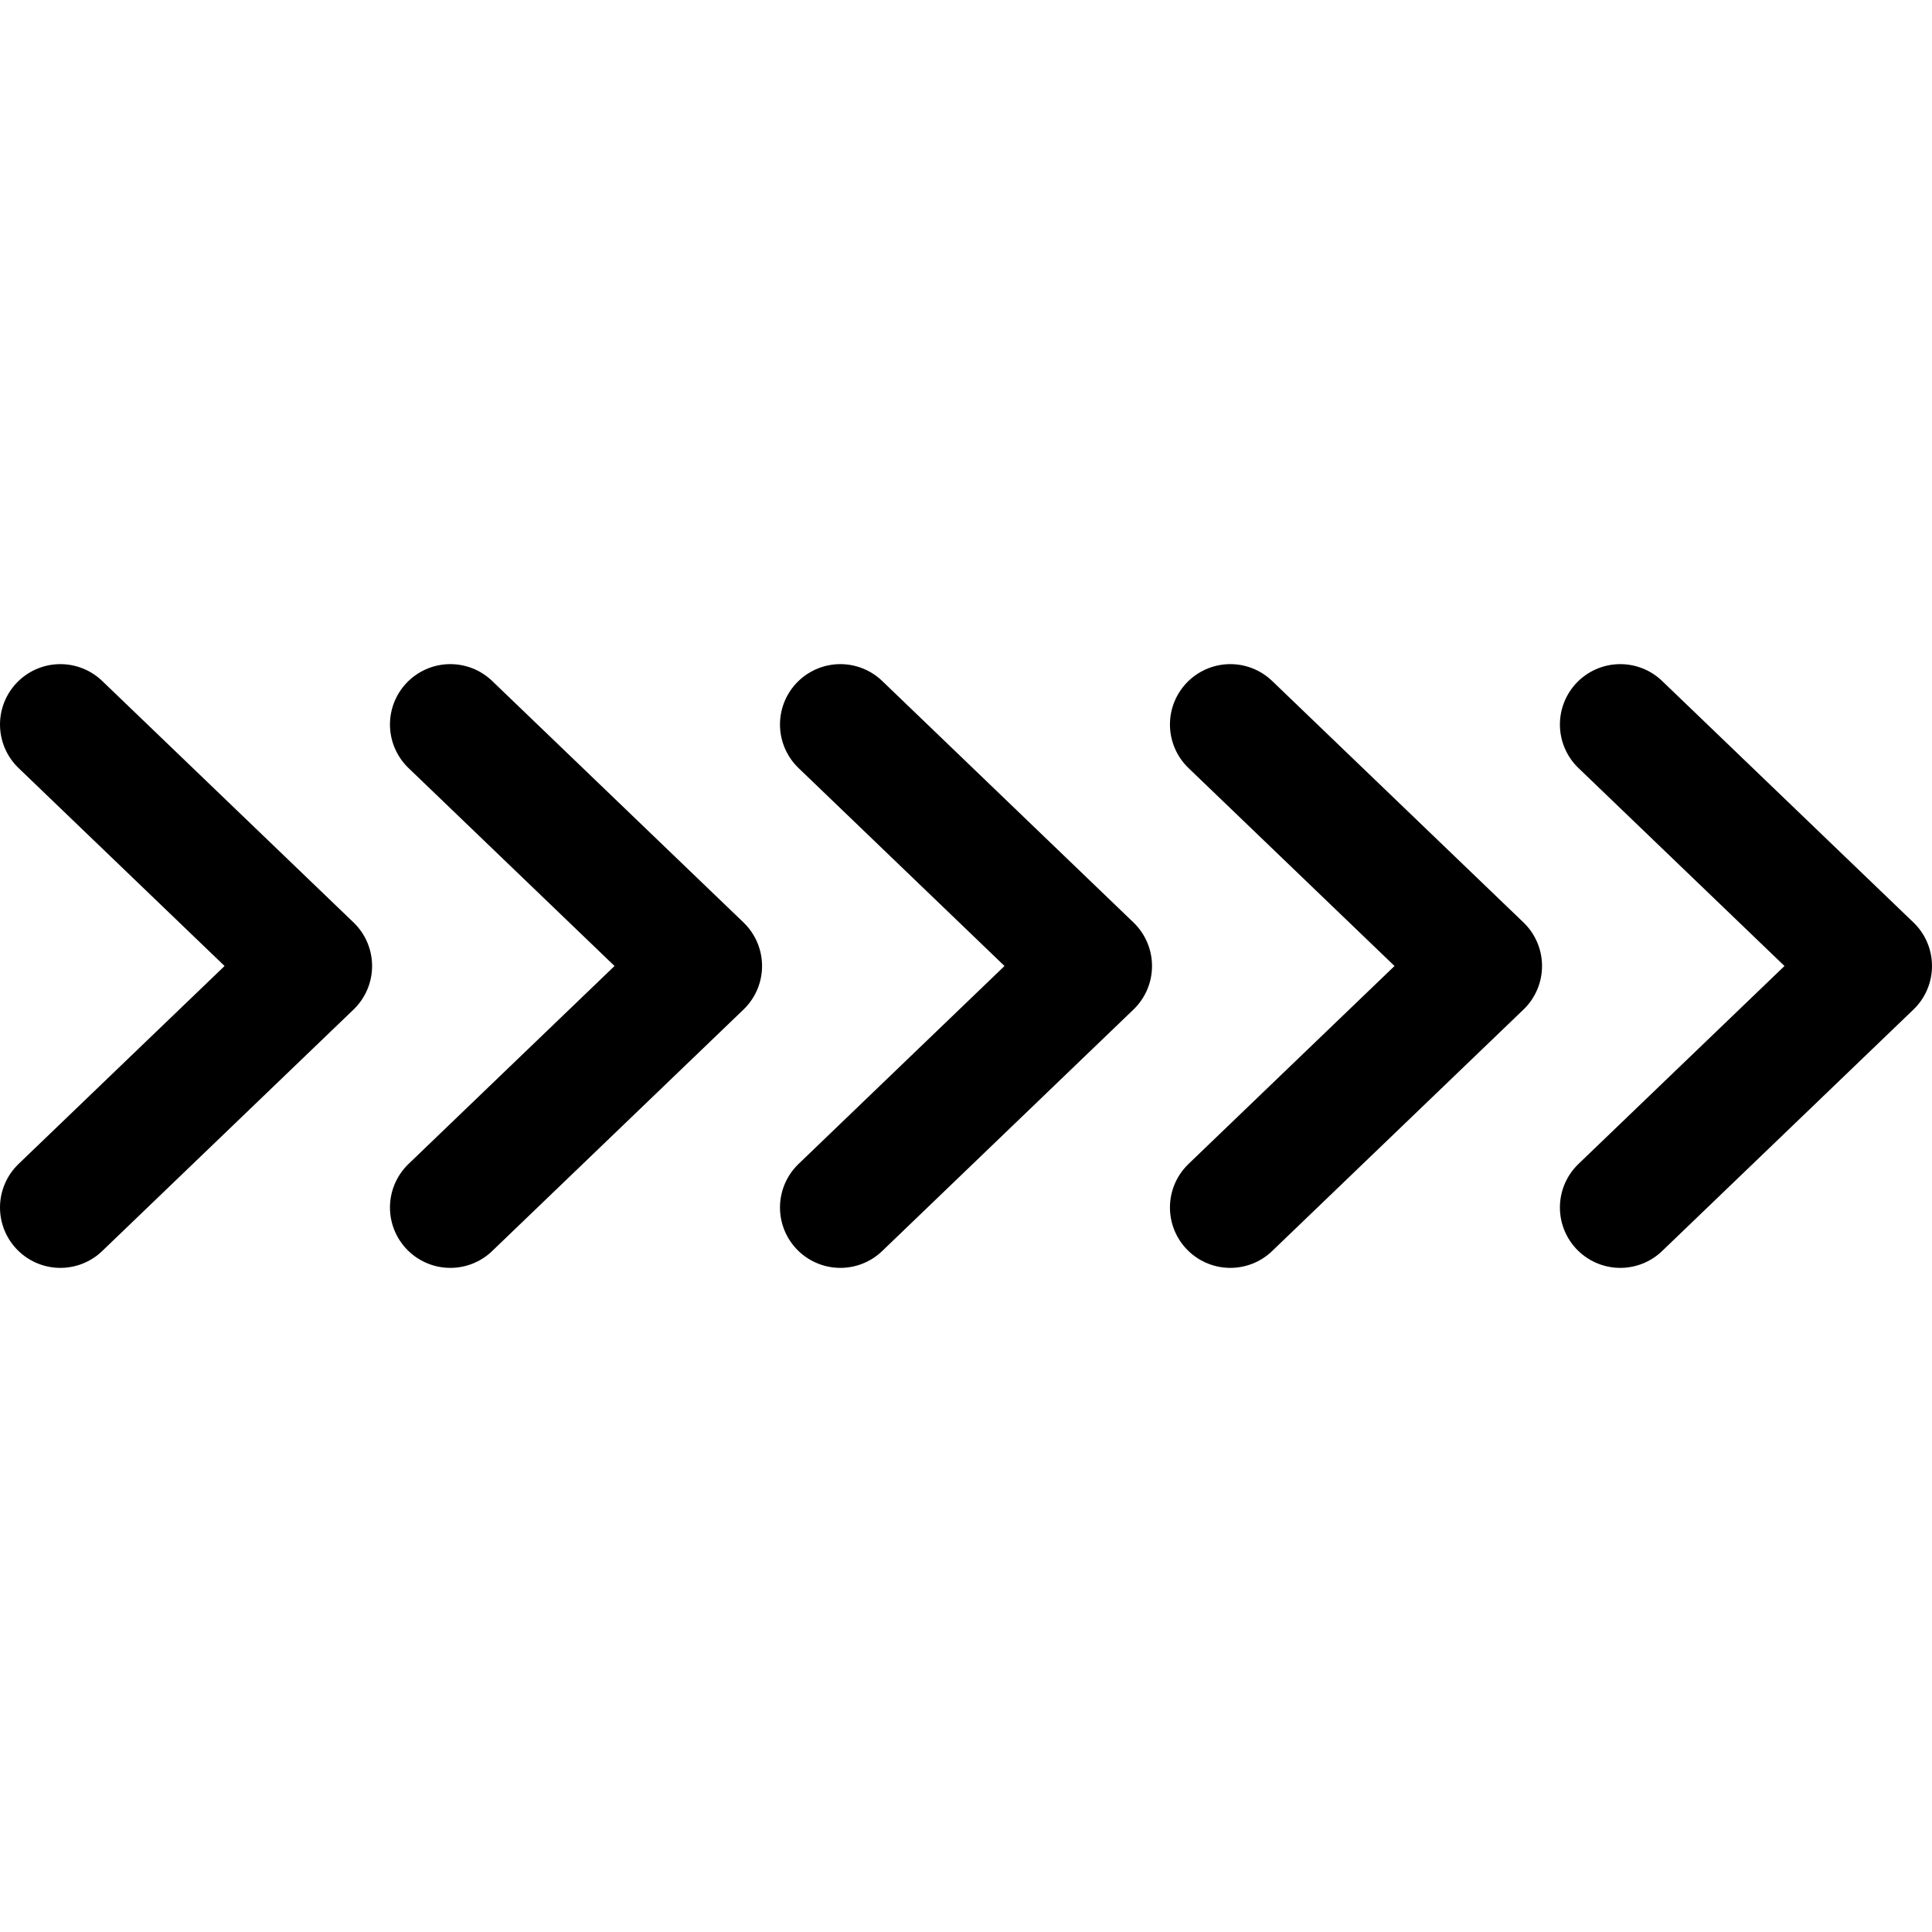
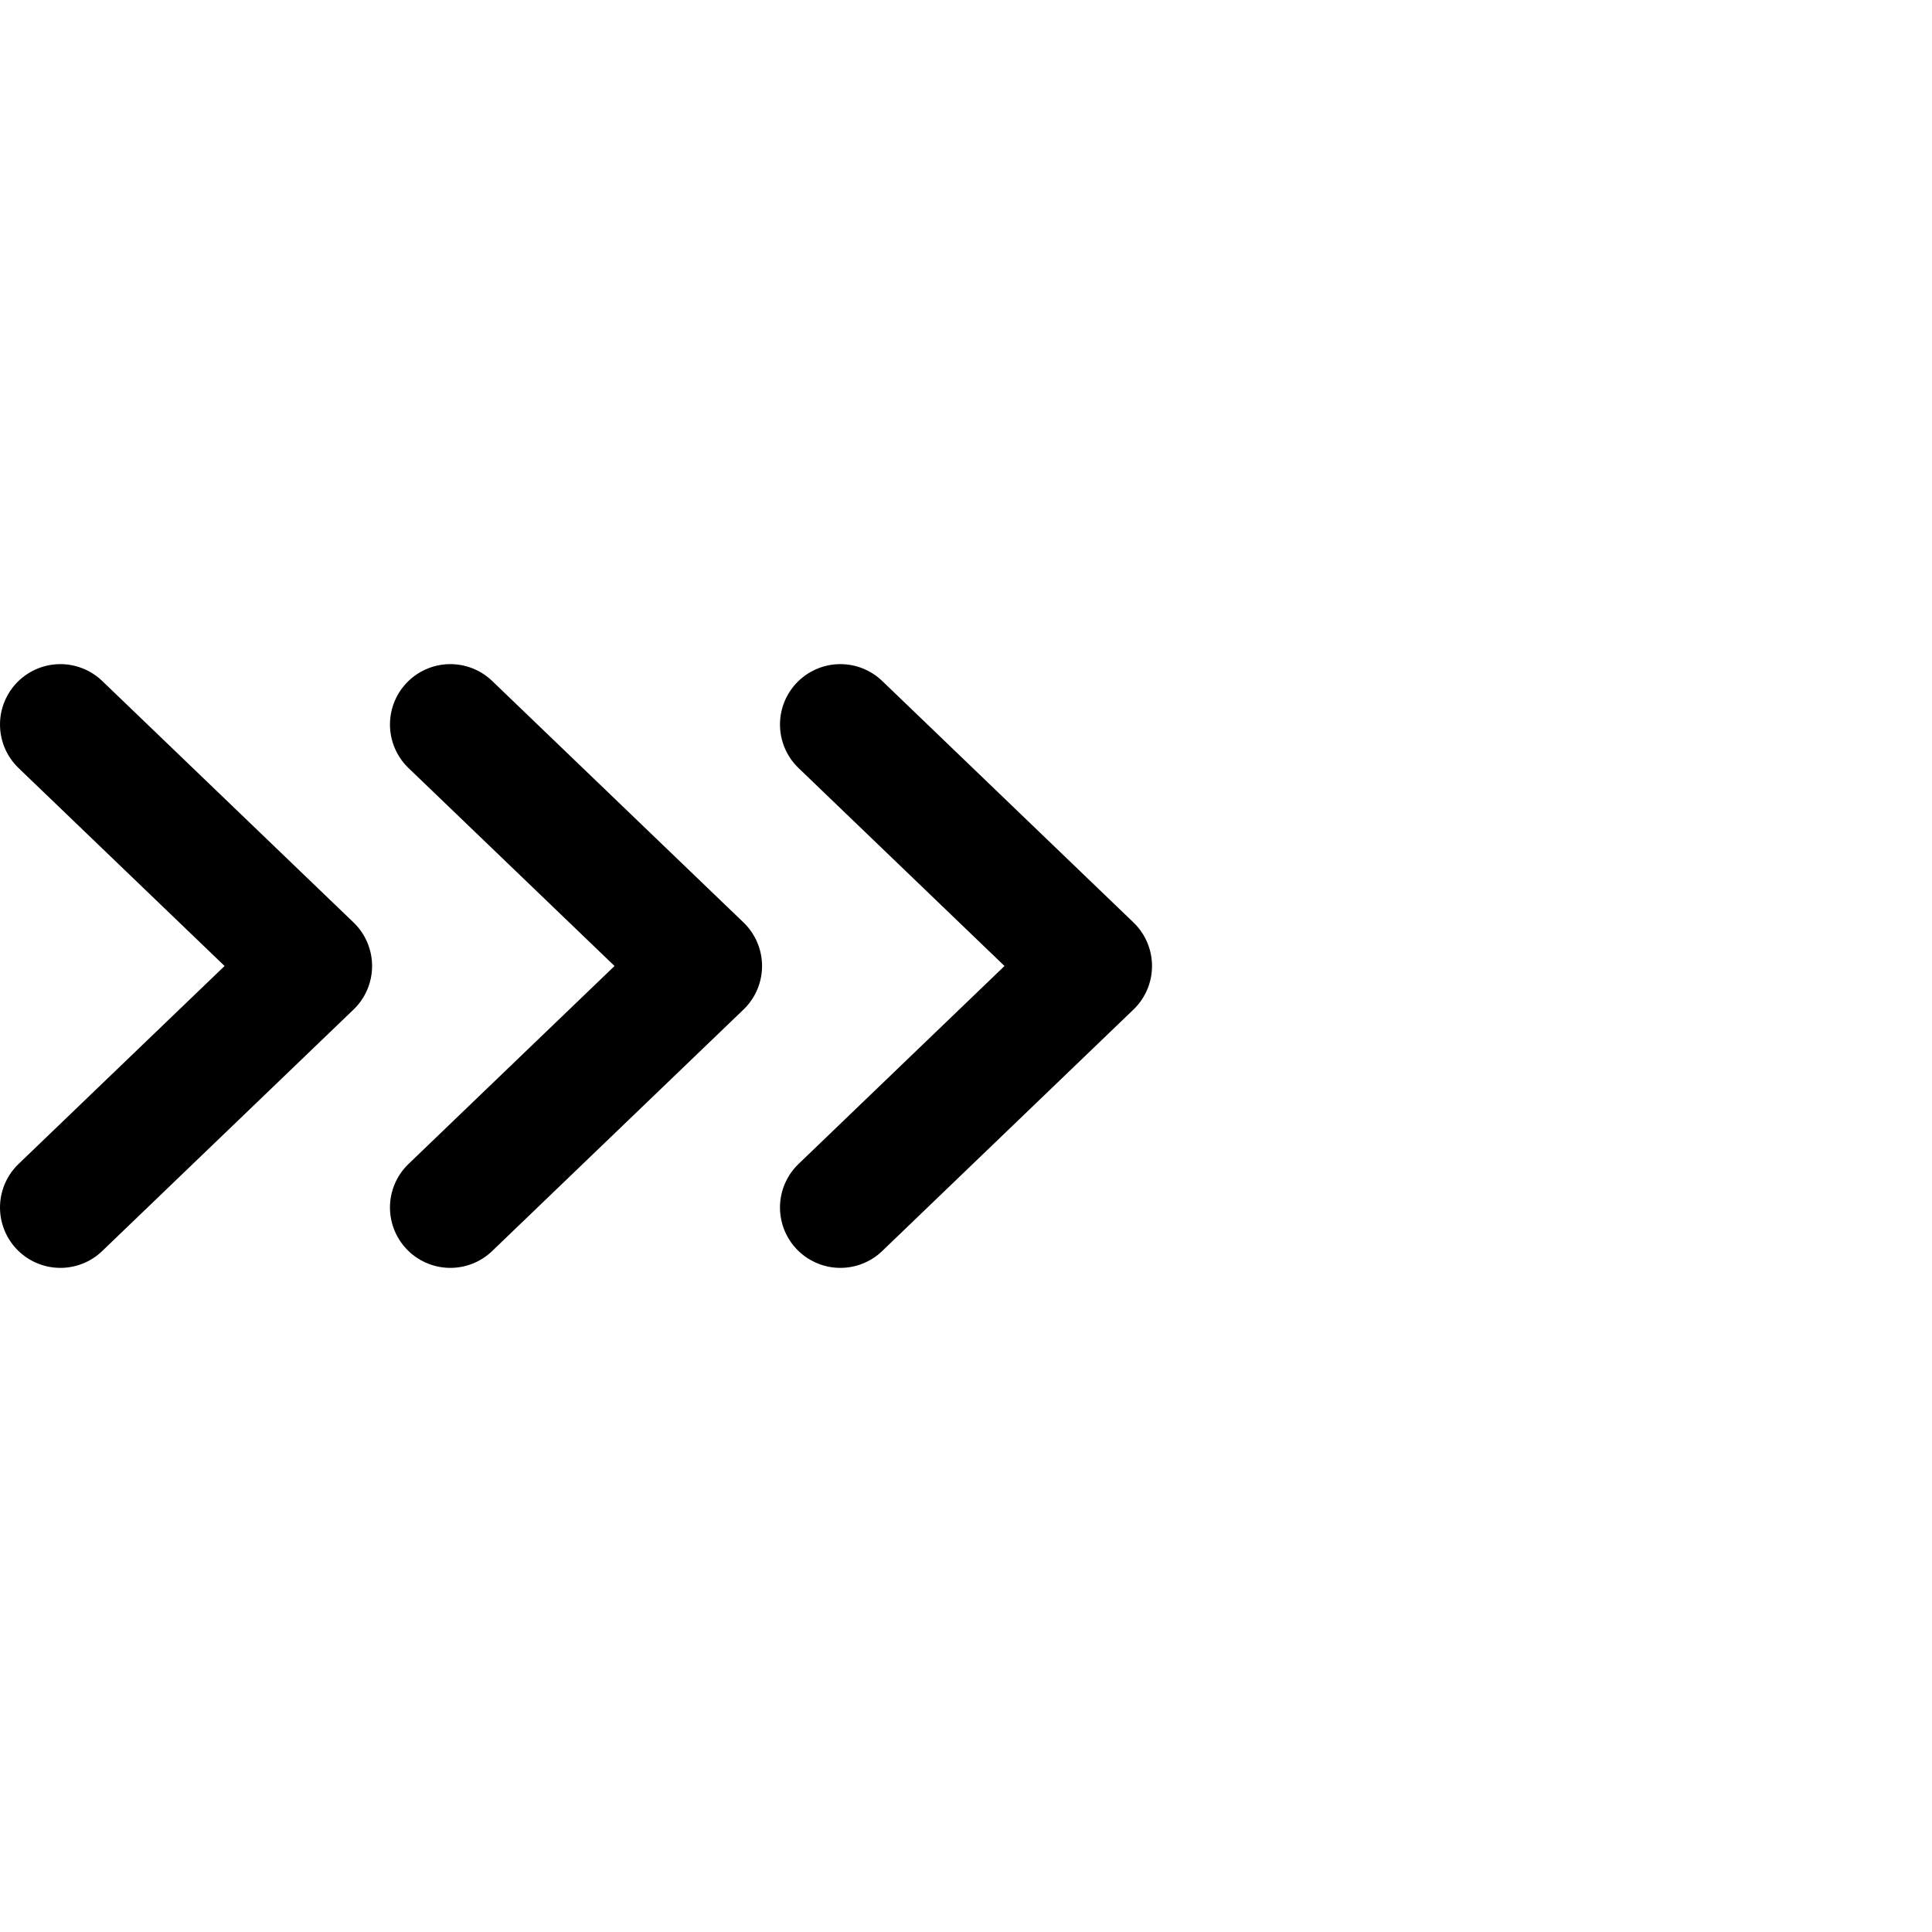
<svg xmlns="http://www.w3.org/2000/svg" width="800px" height="800px" viewBox="0 0 32 32" data-name="01-Arrow-direction-pointer" id="_01-Arrow-direction-pointer">
  <title />
-   <polyline points="26.837 20 31 16 26.837 12" style="fill:none;stroke:#000000;stroke-linecap:round;stroke-linejoin:round;stroke-width:2px" />
-   <polyline points="20.378 20 24.541 16 20.378 12" style="fill:none;stroke:#000000;stroke-linecap:round;stroke-linejoin:round;stroke-width:2px" />
  <polyline points="13.919 20 18.081 16 13.919 12" style="fill:none;stroke:#000000;stroke-linecap:round;stroke-linejoin:round;stroke-width:2px" />
  <polyline points="7.459 20 11.622 16 7.459 12" style="fill:none;stroke:#000000;stroke-linecap:round;stroke-linejoin:round;stroke-width:2px" />
  <polyline points="1 20 5.163 16 1 12" style="fill:none;stroke:#000000;stroke-linecap:round;stroke-linejoin:round;stroke-width:2px" />
</svg>